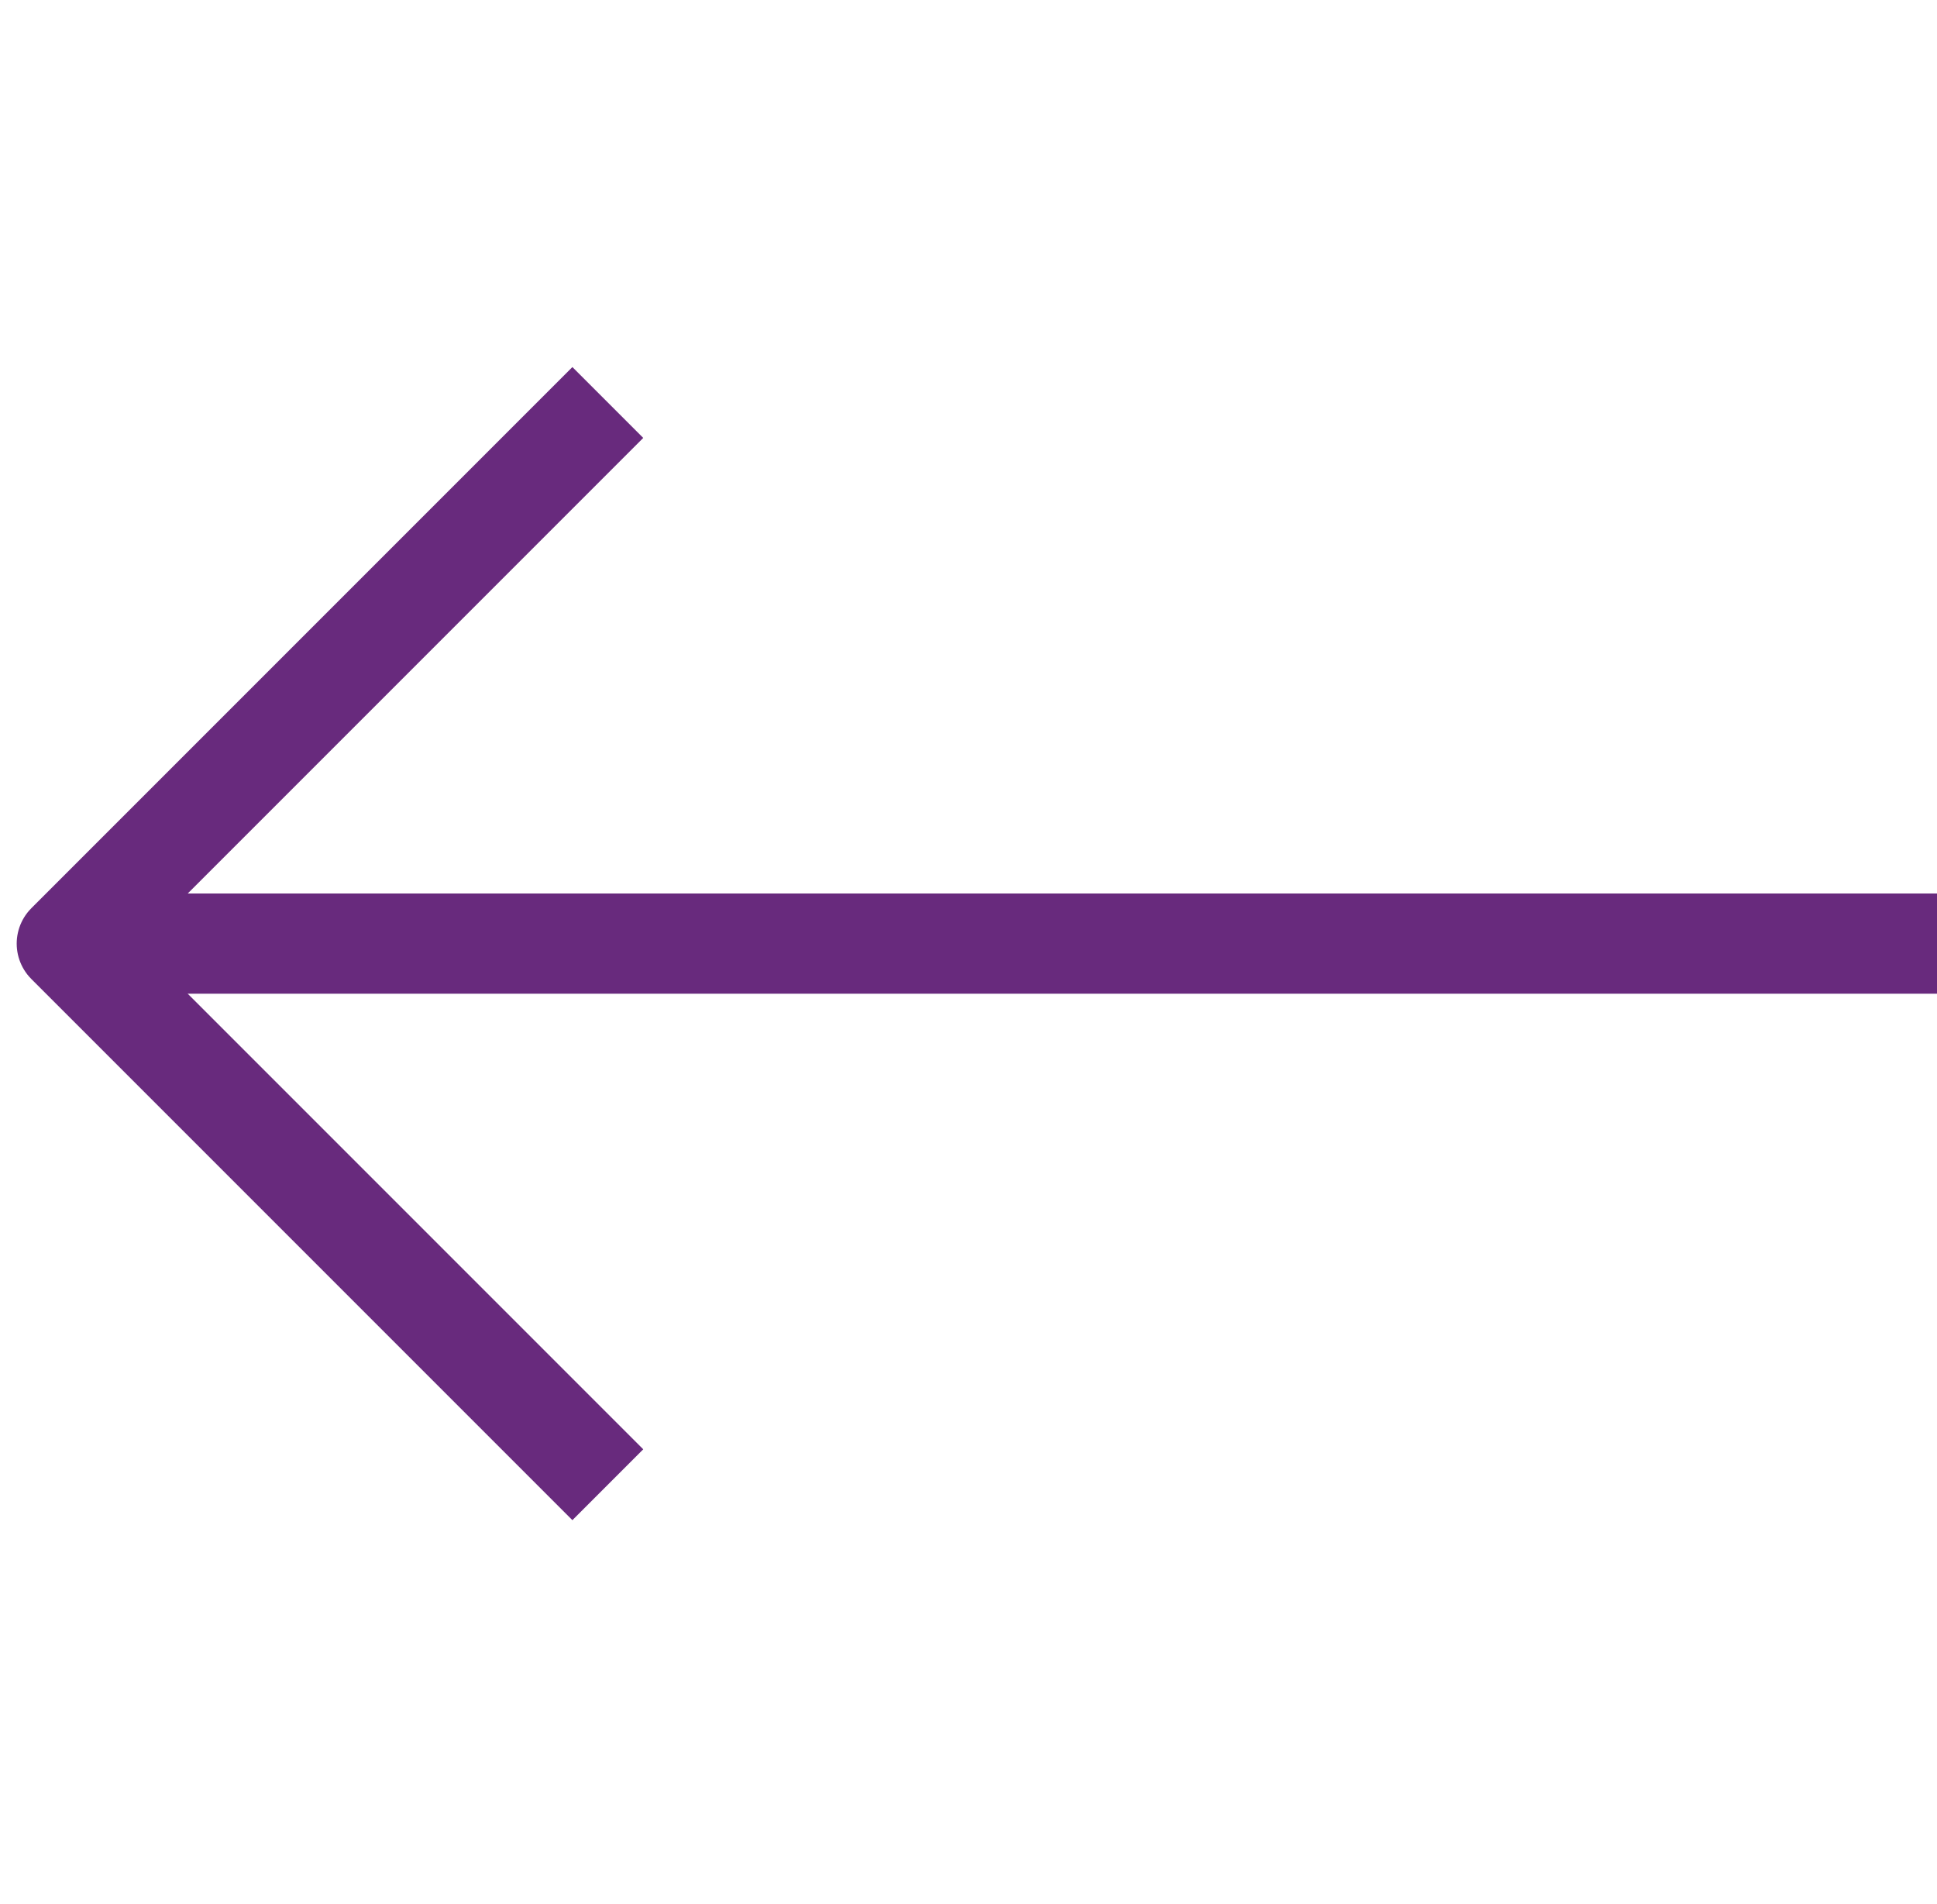
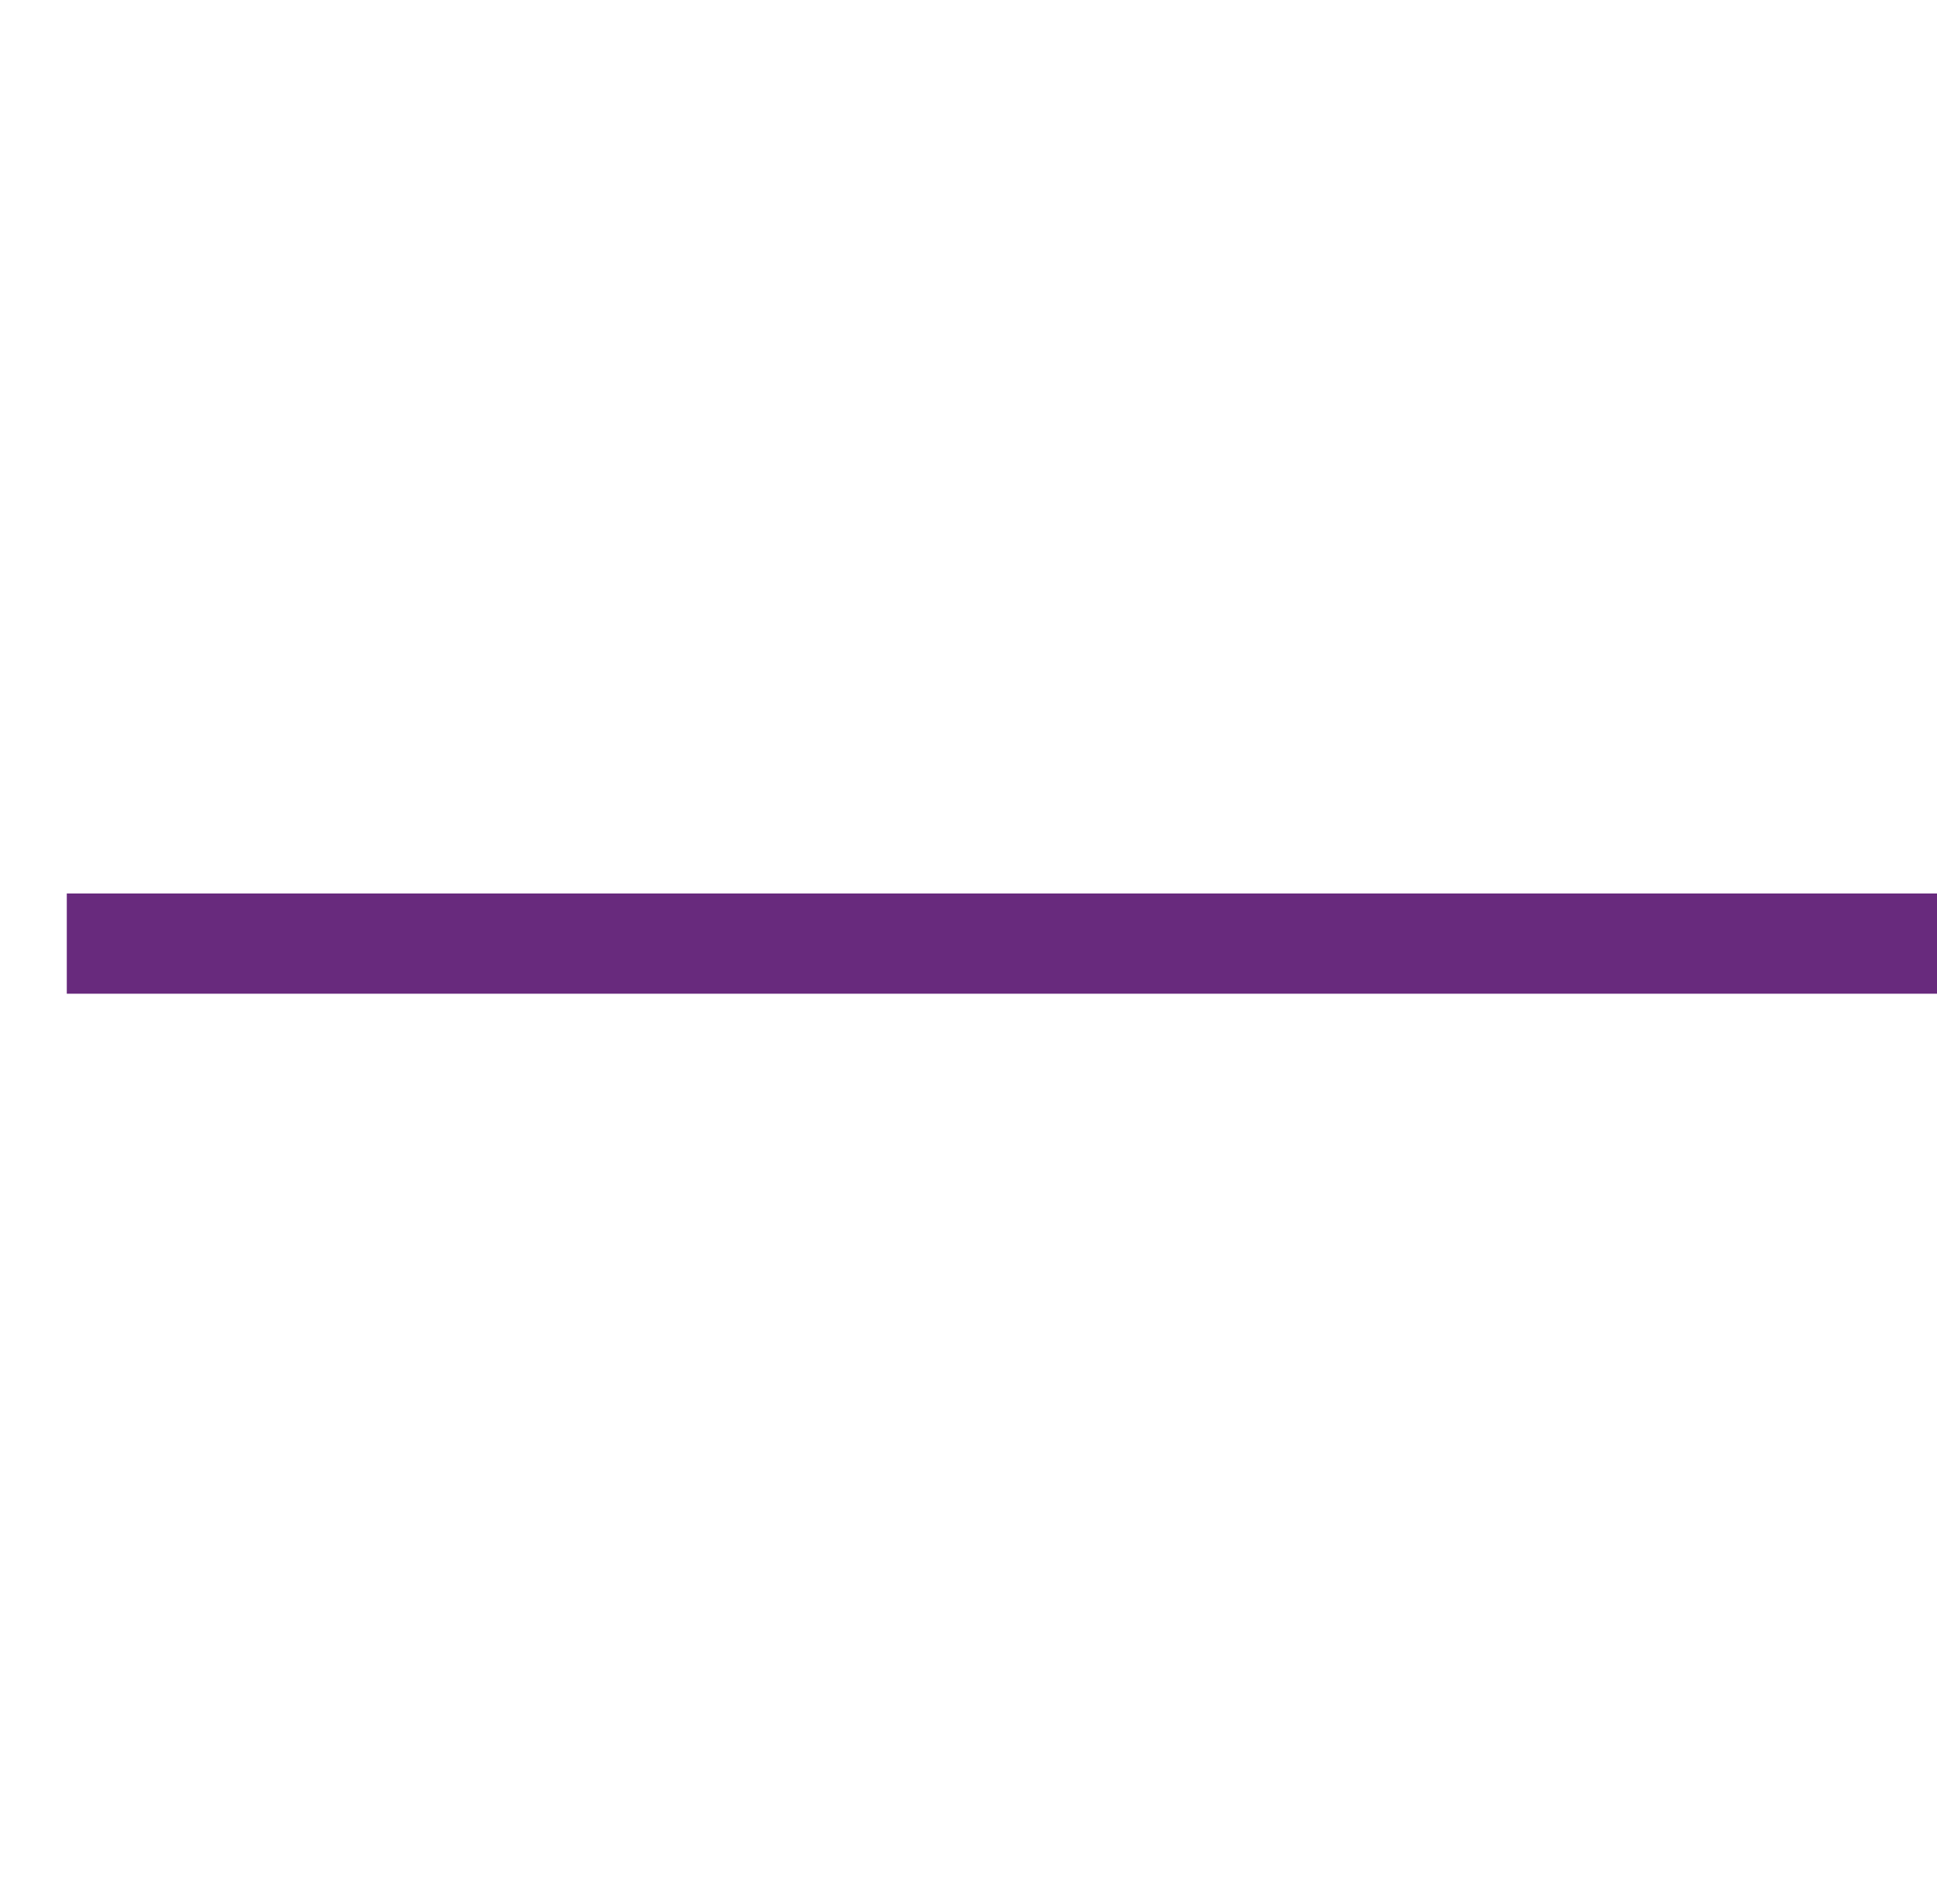
<svg xmlns="http://www.w3.org/2000/svg" width="58" height="57" viewBox="0 0 58 57" fill="none">
  <path d="M2 28.25L58 28.25" stroke="#682A7D" stroke-width="3" stroke-linejoin="round" />
-   <path d="M18.2 44.45L2 28.25L18.2 12.05" stroke="#682A7D" stroke-width="3" stroke-linejoin="round" />
</svg>